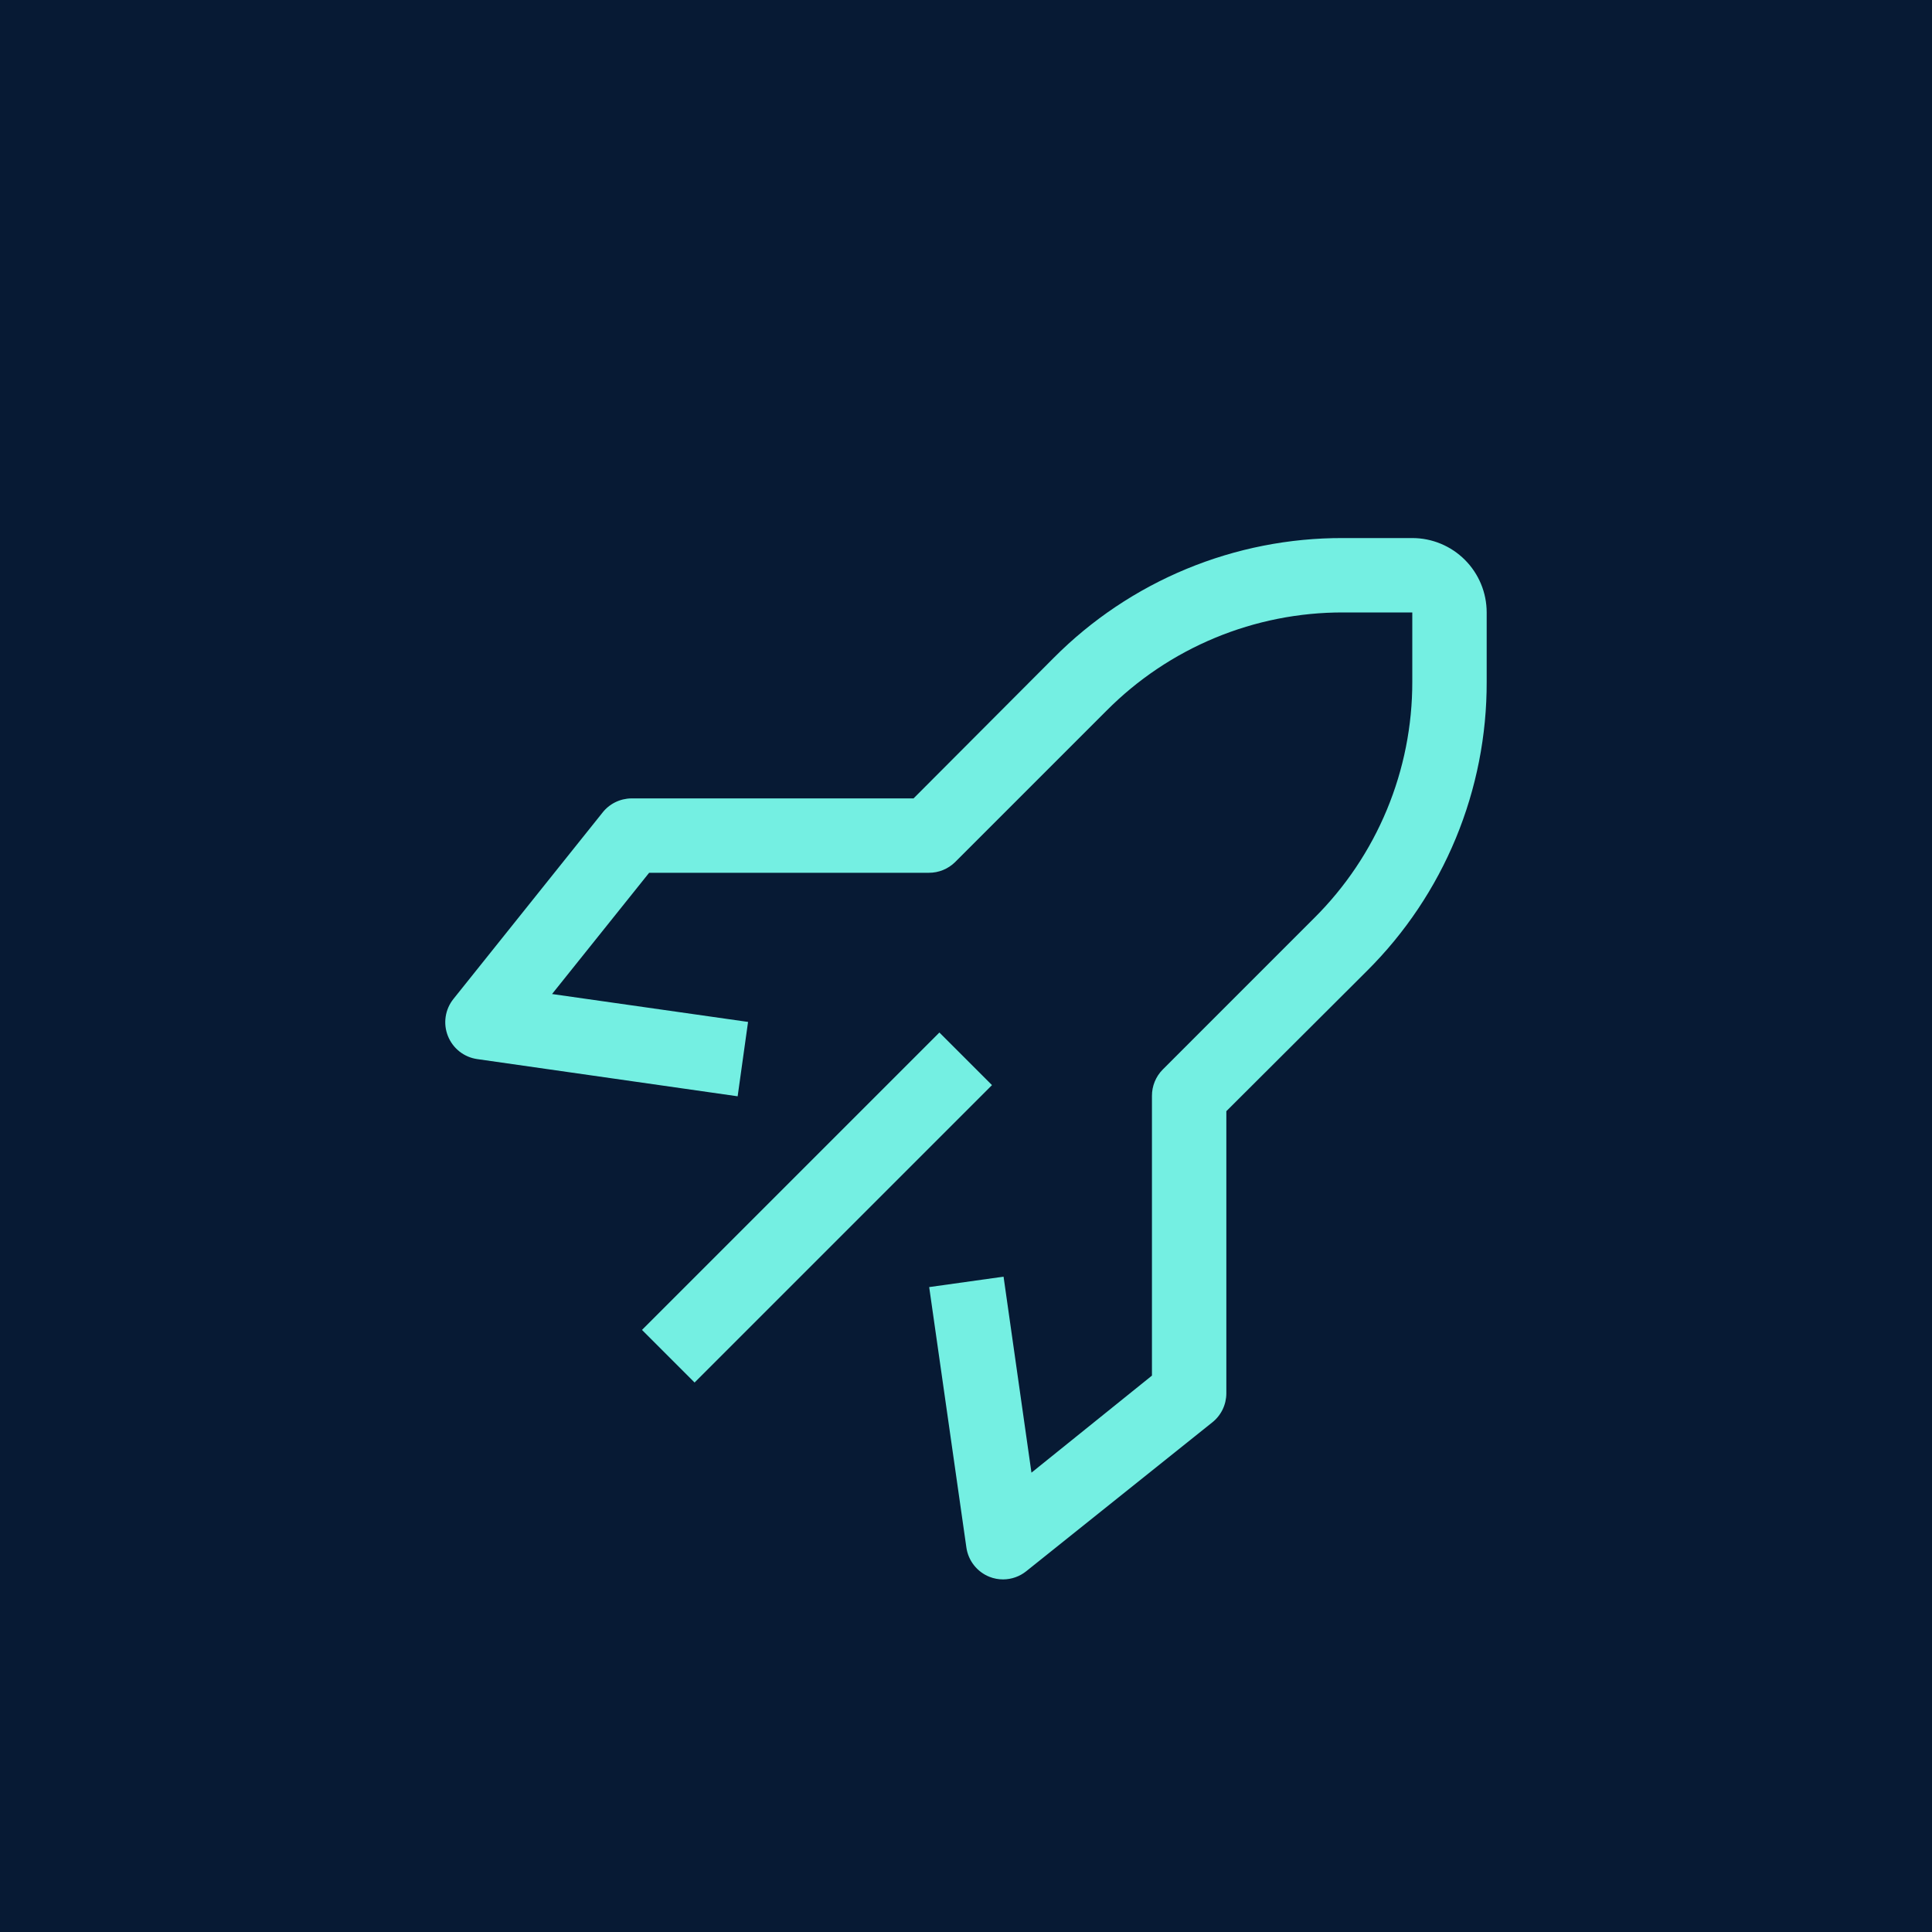
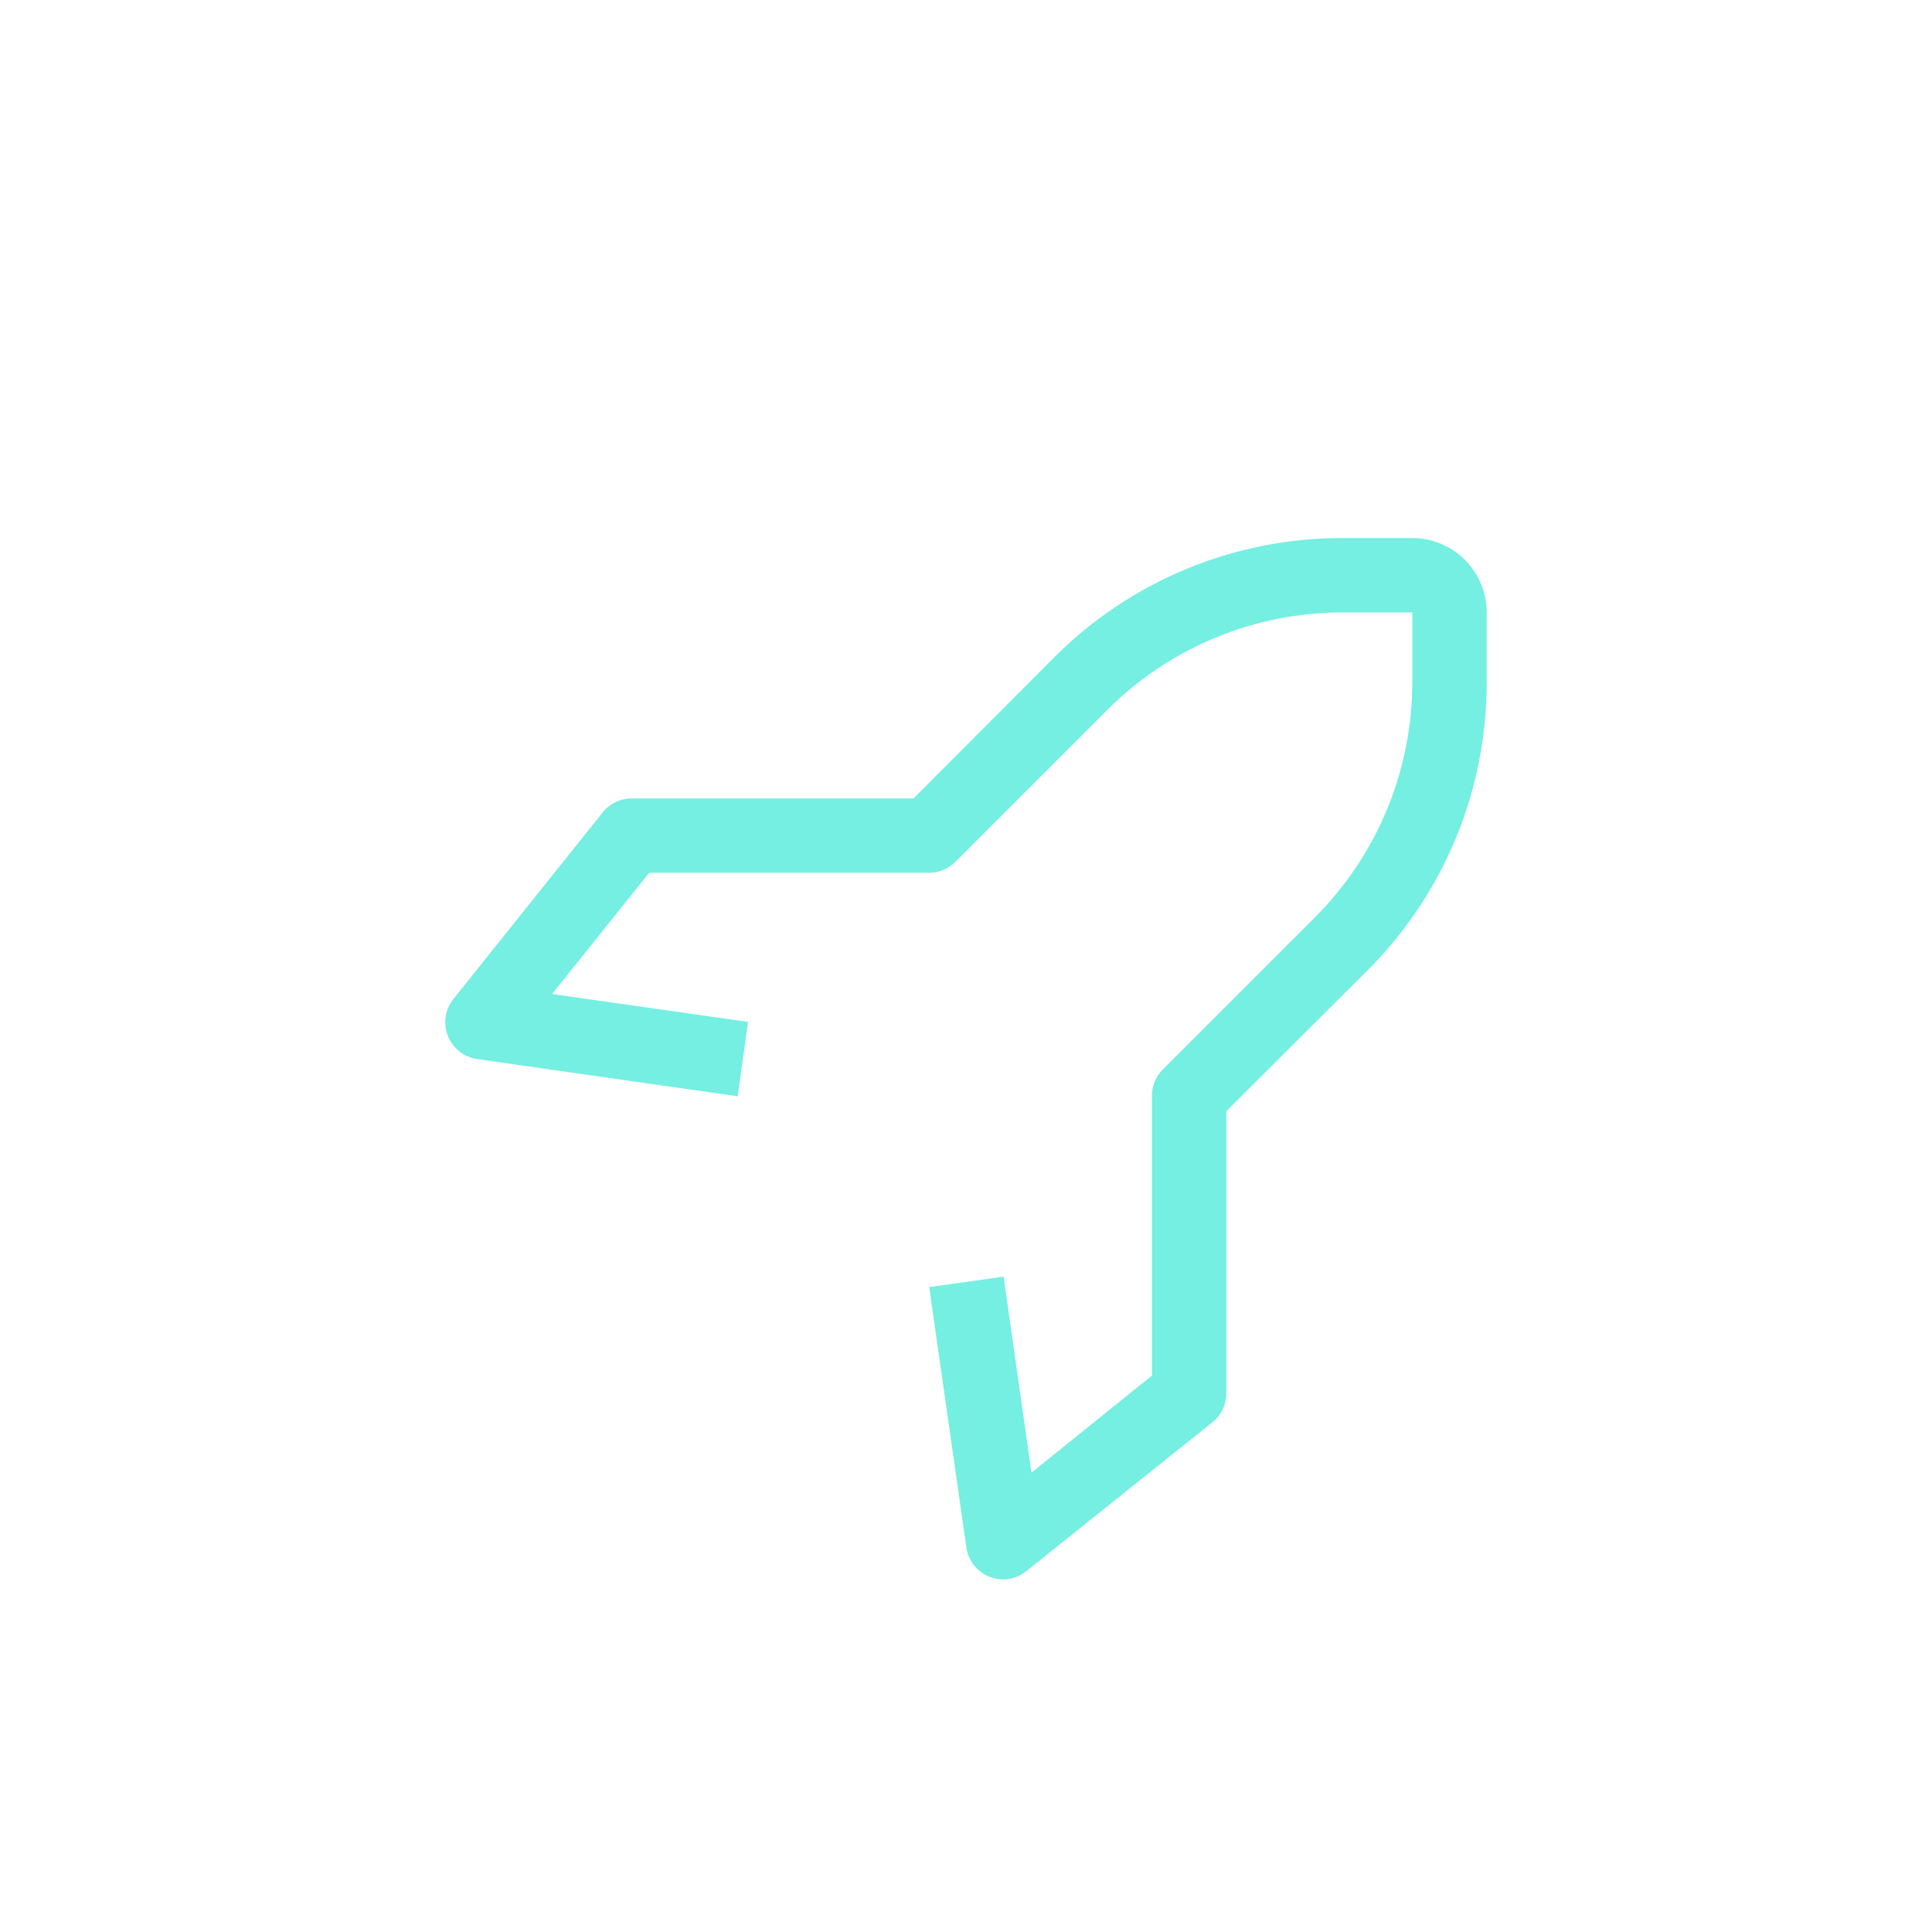
<svg xmlns="http://www.w3.org/2000/svg" width="125" height="125" viewBox="0 0 125 125" fill="none">
-   <rect width="125" height="125" fill="#071A34" />
-   <path d="M41.537 86.046L60.779 66.804L64.182 70.206L44.939 89.449L41.537 86.046Z" fill="#74EFE2" />
  <path d="M64.906 102.187C64.602 102.188 64.299 102.131 64.016 102.019C63.622 101.862 63.276 101.603 63.014 101.269C62.752 100.936 62.583 100.538 62.524 100.118L60.118 83.274L64.93 82.6L66.735 95.281L74.531 89.001V70.906C74.529 70.59 74.59 70.276 74.71 69.982C74.83 69.689 75.006 69.423 75.229 69.198L85.022 59.404C87.04 57.4 88.641 55.015 89.731 52.389C90.822 49.762 91.38 46.945 91.375 44.1V39.625H86.899C84.055 39.62 81.238 40.178 78.611 41.269C75.984 42.359 73.6 43.959 71.596 45.977L61.802 55.771C61.577 55.994 61.311 56.17 61.017 56.29C60.724 56.41 60.41 56.471 60.094 56.469H41.999L35.718 64.313L48.399 66.118L47.726 70.93L30.882 68.524C30.462 68.465 30.064 68.296 29.73 68.034C29.397 67.772 29.138 67.426 28.981 67.032C28.822 66.635 28.771 66.203 28.835 65.78C28.898 65.357 29.073 64.959 29.342 64.626L38.967 52.595C39.188 52.307 39.473 52.072 39.798 51.91C40.123 51.748 40.48 51.661 40.844 51.656H59.107L68.179 42.56C70.631 40.094 73.549 38.14 76.762 36.81C79.976 35.48 83.421 34.801 86.899 34.812H91.375C92.651 34.812 93.875 35.319 94.778 36.222C95.68 37.124 96.188 38.349 96.188 39.625V44.1C96.199 47.578 95.52 51.024 94.19 54.238C92.86 57.451 90.906 60.369 88.439 62.821L79.344 71.893V90.156C79.342 90.518 79.259 90.874 79.101 91.199C78.942 91.524 78.713 91.809 78.429 92.033L66.398 101.658C65.975 101.998 65.449 102.184 64.906 102.187Z" fill="#74EFE2" />
</svg>